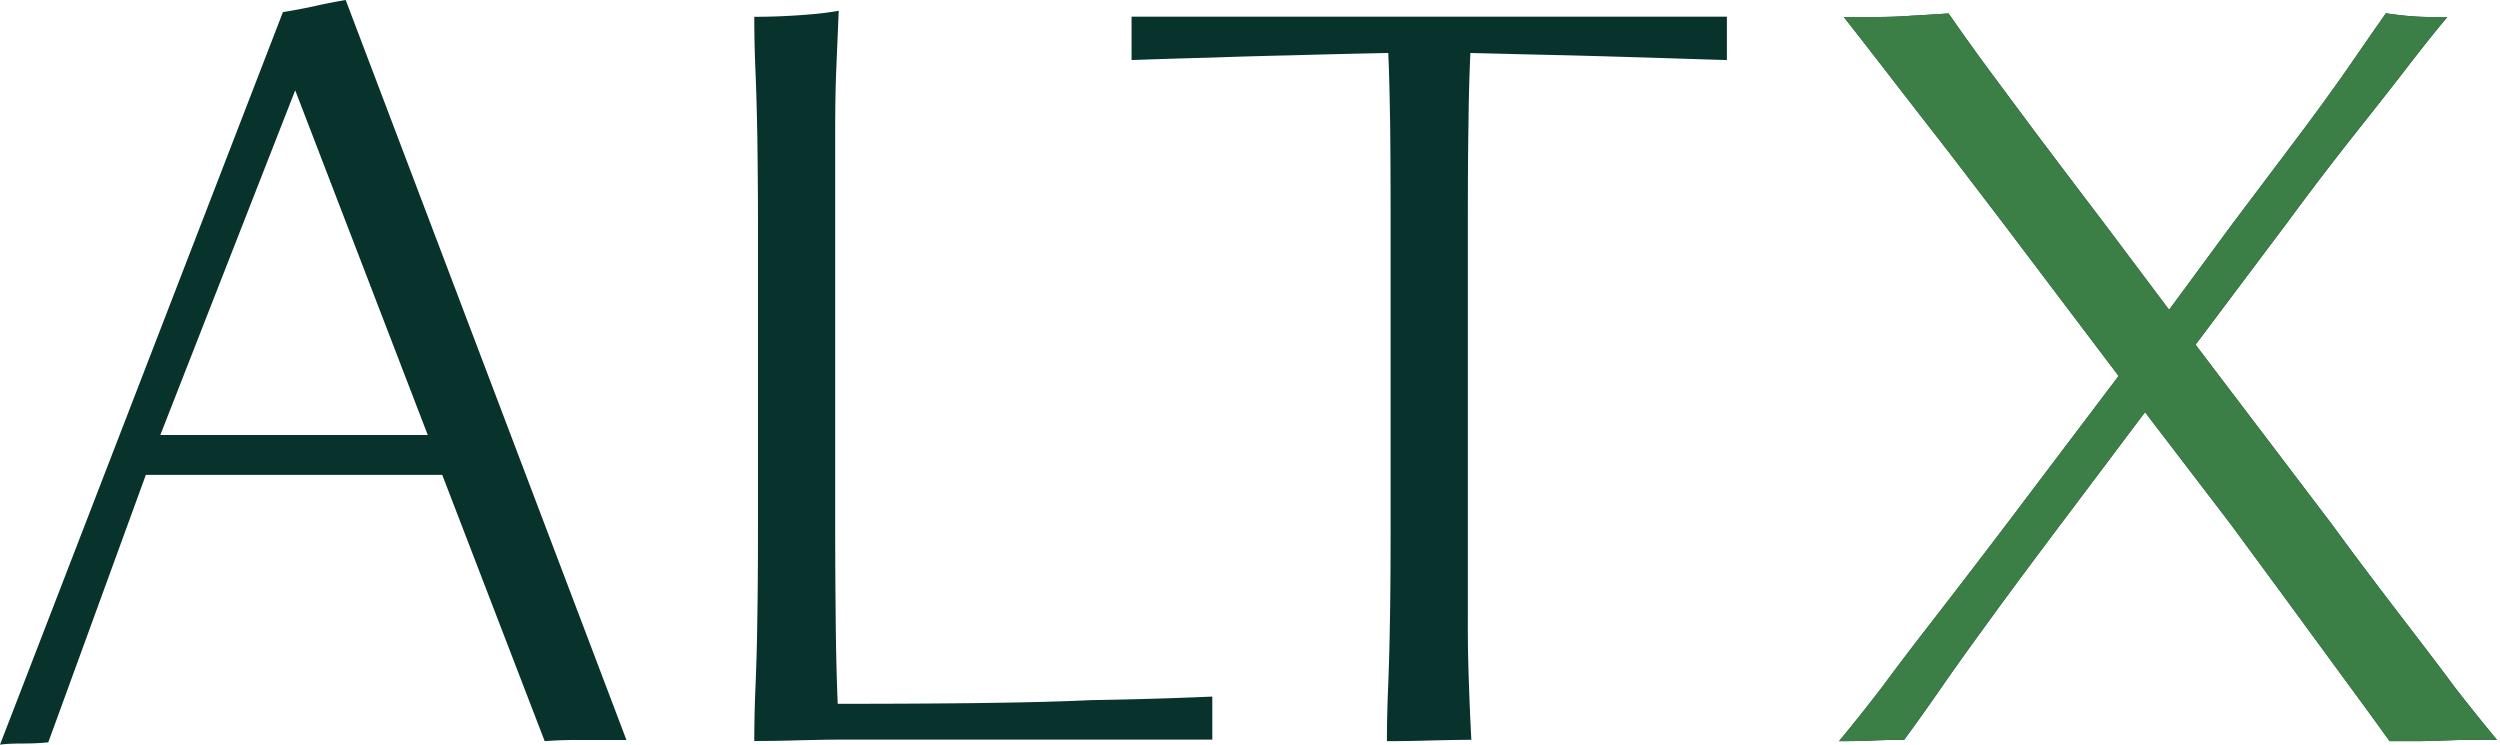
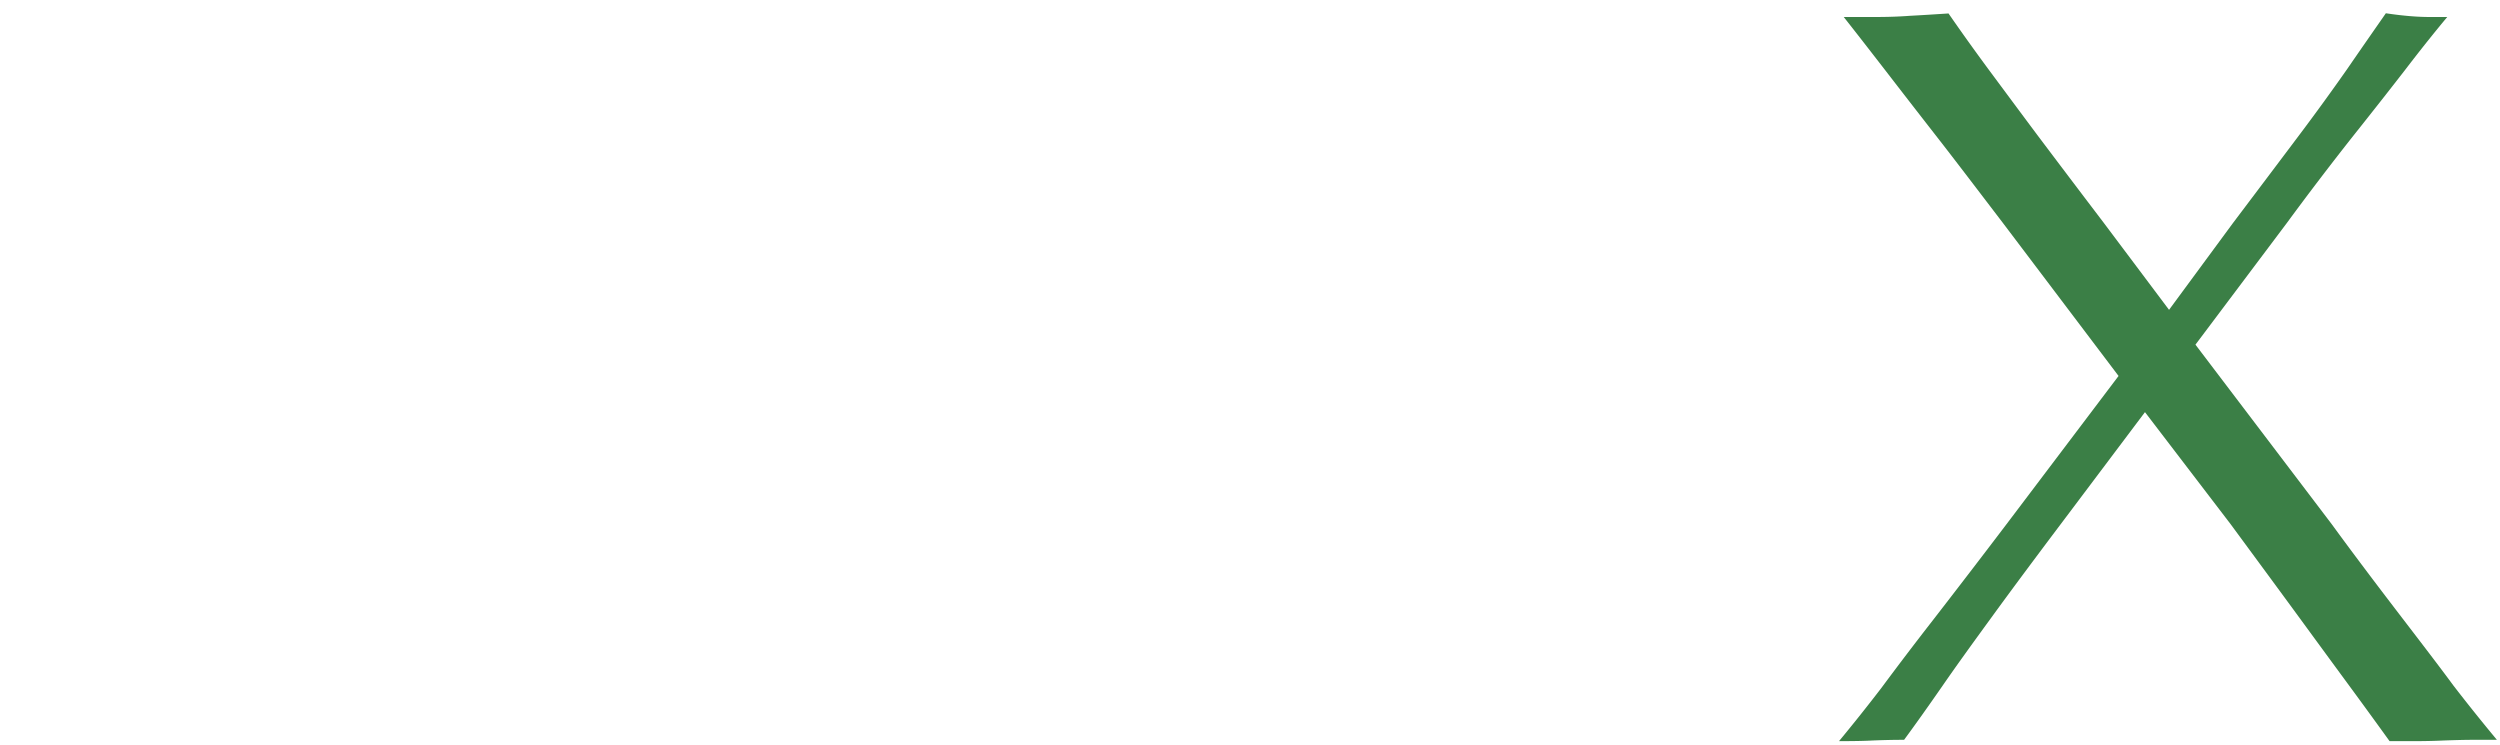
<svg xmlns="http://www.w3.org/2000/svg" width="94" height="28" fill="none">
-   <path fill="#07332C" d="M5.484 17.855h11.144l3.852 10.012c.424-.031.828-.044 1.22-.044h1.854L12.998 0c-.361.063-.747.133-1.158.228-.405.088-.81.164-1.202.227L0 28c.209-.032.506-.044.885-.044.38 0 .69-.02.93-.044l3.669-10.057zM11.1 3.396l4.984 12.96H6.028L11.1 3.396zm34.483 22.795c-1.448.063-2.96.108-4.529.133-1.36.063-2.871.095-4.528.114-1.664.019-3.34.025-5.028.025a96.111 96.111 0 0 1-.07-2.675 368.51 368.51 0 0 1-.025-4.08V5.028c0-.967.013-1.796.044-2.492l.089-2.131c-.36.063-.709.107-1.044.133a24.745 24.745 0 0 1-2.131.094c0 .576.012 1.253.044 2.037.031.664.05 1.474.07 2.422.012.95.025 2.05.025 3.283v11.328c0 1.391-.007 2.593-.026 3.605a78.725 78.725 0 0 1-.07 2.562 49.832 49.832 0 0 0-.043 1.992c.512 0 1.056-.006 1.631-.025.576-.013 1.088-.026 1.544-.026h14.047v-1.619zm6.704-17.81v11.327c0 1.392-.006 2.593-.025 3.605a102.015 102.015 0 0 1-.07 2.562 49.832 49.832 0 0 0-.044 1.992c.513 0 1.056-.006 1.632-.025.576-.013 1.088-.025 1.543-.025a89.024 89.024 0 0 1-.088-2.037 57.668 57.668 0 0 1-.044-2.536V8.38c0-1.448.006-2.713.025-3.782a74.78 74.78 0 0 1 .07-2.606c1.296.032 2.536.064 3.712.089 1.177.031 2.207.063 3.08.088 1.025.032 1.98.064 2.853.089V.626H42.547v1.632c.905-.032 1.872-.063 2.897-.089.873-.031 1.897-.063 3.061-.088a470.61 470.61 0 0 1 3.694-.089c.032.664.05 1.53.07 2.606.012 1.075.018 2.334.018 3.782zm35.388 11.327-5.123-6.748 3.44-4.58a116.836 116.836 0 0 1 2.537-3.326c.752-.95 1.391-1.759 1.904-2.423.6-.784 1.132-1.448 1.587-1.992h-.677c-.455 0-.999-.044-1.632-.14-.423.608-.904 1.297-1.448 2.088a90.384 90.384 0 0 1-1.809 2.492c-.727.968-1.556 2.068-2.492 3.308L81.56 11.65l-2.45-3.263a810.164 810.164 0 0 1-2.517-3.327c-.709-.949-1.322-1.777-1.834-2.467A85.412 85.412 0 0 1 73.267.506c-.48.032-.968.063-1.448.089-.424.031-.854.044-1.29.044h-1.202c.455.575.98 1.252 1.587 2.036a562.69 562.69 0 0 0 1.879 2.423c.74.949 1.574 2.05 2.517 3.282l4.351 5.756-4.212 5.572a454.47 454.47 0 0 1-2.764 3.605 136.974 136.974 0 0 0-1.948 2.562 69.271 69.271 0 0 1-1.587 1.992c.512 0 .935-.006 1.27-.025a30.23 30.23 0 0 1 1.177-.025 90.14 90.14 0 0 0 1.449-2.037c.48-.696 1.087-1.537 1.815-2.536.727-1 1.6-2.176 2.625-3.536l3.168-4.212 3.22 4.212c1.024 1.392 1.91 2.593 2.65 3.605s1.366 1.866 1.878 2.562c.576.784 1.056 1.448 1.449 1.992h.904c.36 0 .74-.006 1.132-.025.392-.013.766-.025 1.113-.025h.886a70.963 70.963 0 0 1-1.632-2.037c-.512-.696-1.157-1.537-1.923-2.536-.765-1-1.663-2.176-2.656-3.536z" />
  <path fill="#3B7F46" d="m87.672 19.708-5.123-6.749 3.44-4.579a116.85 116.85 0 0 1 2.537-3.327 240.12 240.12 0 0 0 1.904-2.422c.6-.784 1.132-1.448 1.587-1.992h-.677c-.455 0-.999-.045-1.632-.14-.423.608-.904 1.297-1.448 2.088a89.963 89.963 0 0 1-1.809 2.492c-.727.967-1.556 2.068-2.492 3.308l-2.403 3.263-2.448-3.263a810.786 810.786 0 0 1-2.517-3.327c-.709-.949-1.322-1.778-1.834-2.467A85.674 85.674 0 0 1 73.264.506c-.48.031-.968.063-1.448.088-.424.032-.854.045-1.29.045h-1.202c.455.575.98 1.252 1.587 2.036.512.664 1.139 1.474 1.879 2.423.74.948 1.575 2.049 2.517 3.282l4.351 5.756-4.212 5.572a454.908 454.908 0 0 1-2.764 3.605 136.27 136.27 0 0 0-1.948 2.562 69.236 69.236 0 0 1-1.587 1.992c.512 0 .936-.006 1.27-.025.33-.013.728-.025 1.177-.025.424-.576.905-1.253 1.449-2.037.48-.696 1.087-1.537 1.815-2.536.727-1 1.6-2.176 2.625-3.536l3.168-4.212 3.22 4.212c1.024 1.392 1.91 2.593 2.65 3.605s1.366 1.866 1.878 2.562c.576.784 1.056 1.448 1.449 1.992h.904c.36 0 .74-.006 1.132-.025.392-.013.766-.025 1.113-.025h.886a71.103 71.103 0 0 1-1.632-2.037c-.512-.696-1.157-1.537-1.923-2.536-.765-1-1.663-2.176-2.656-3.536z" />
</svg>